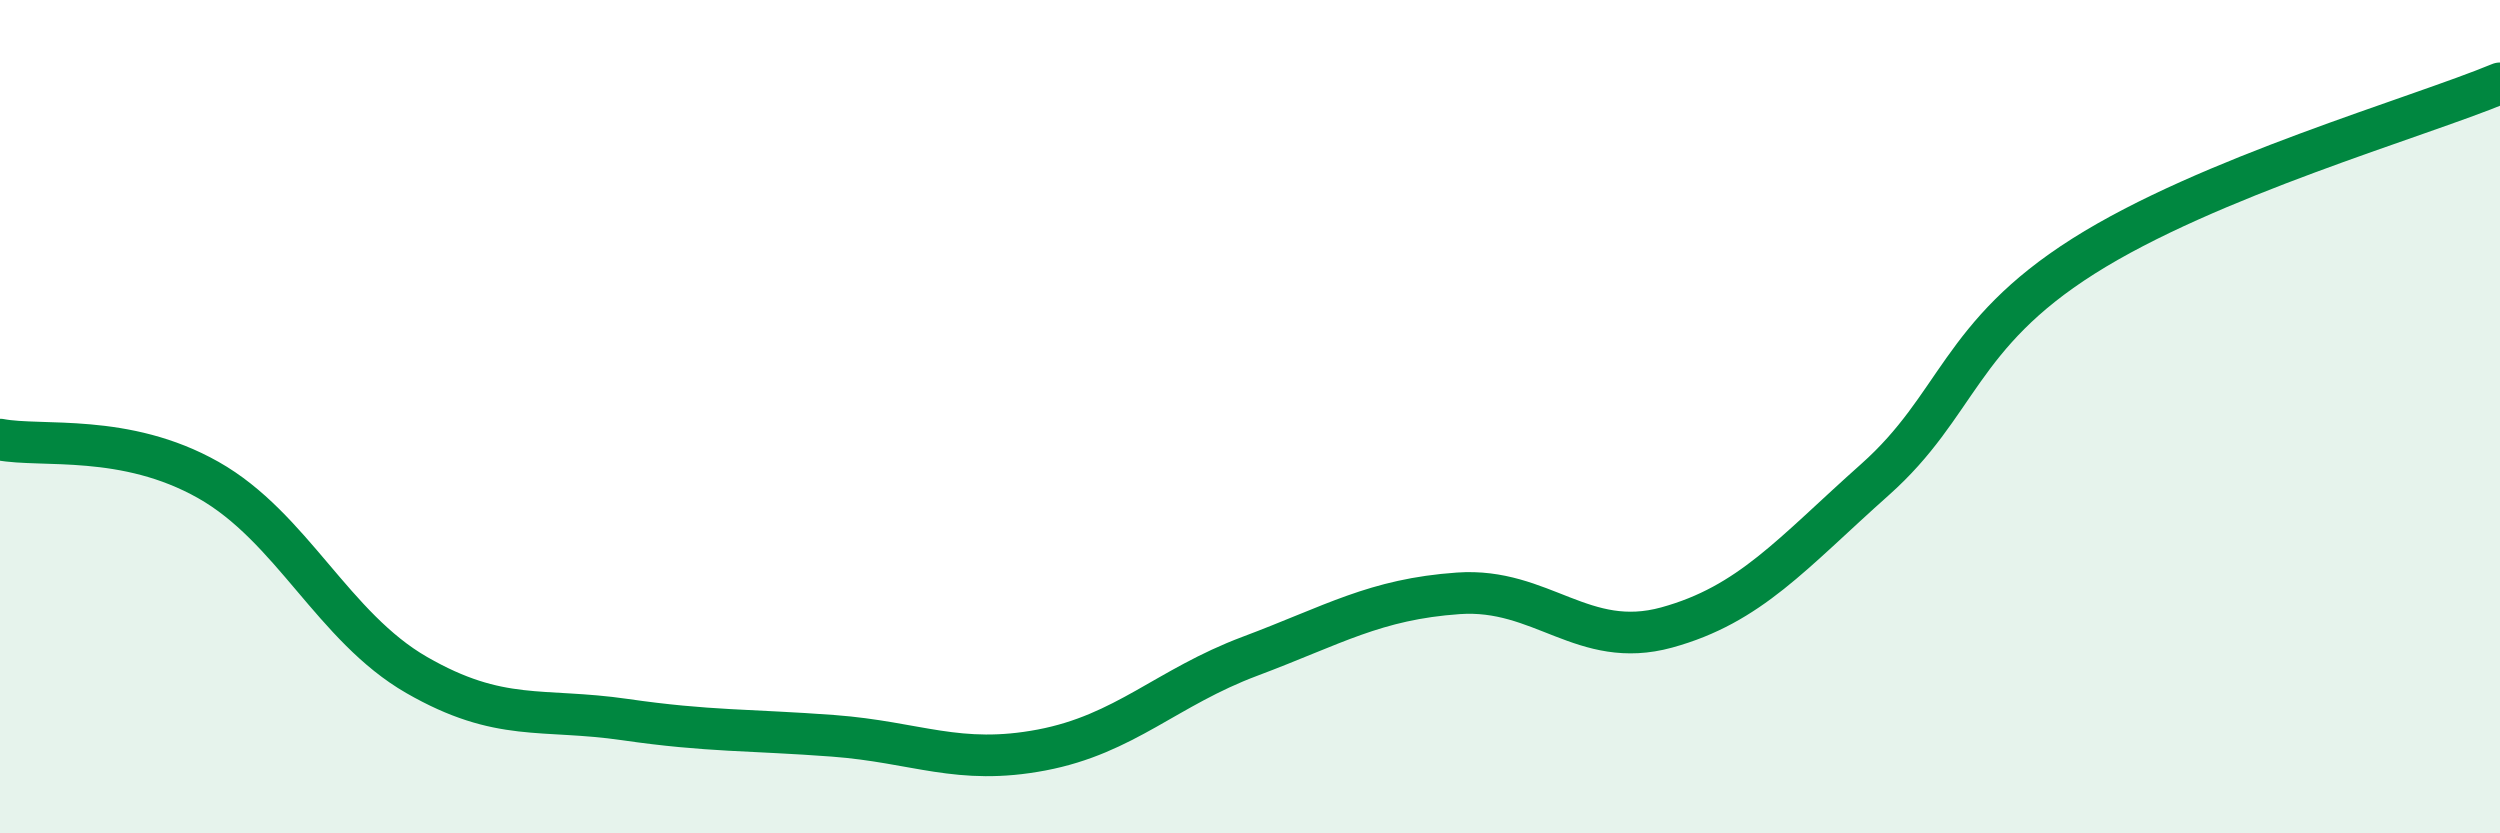
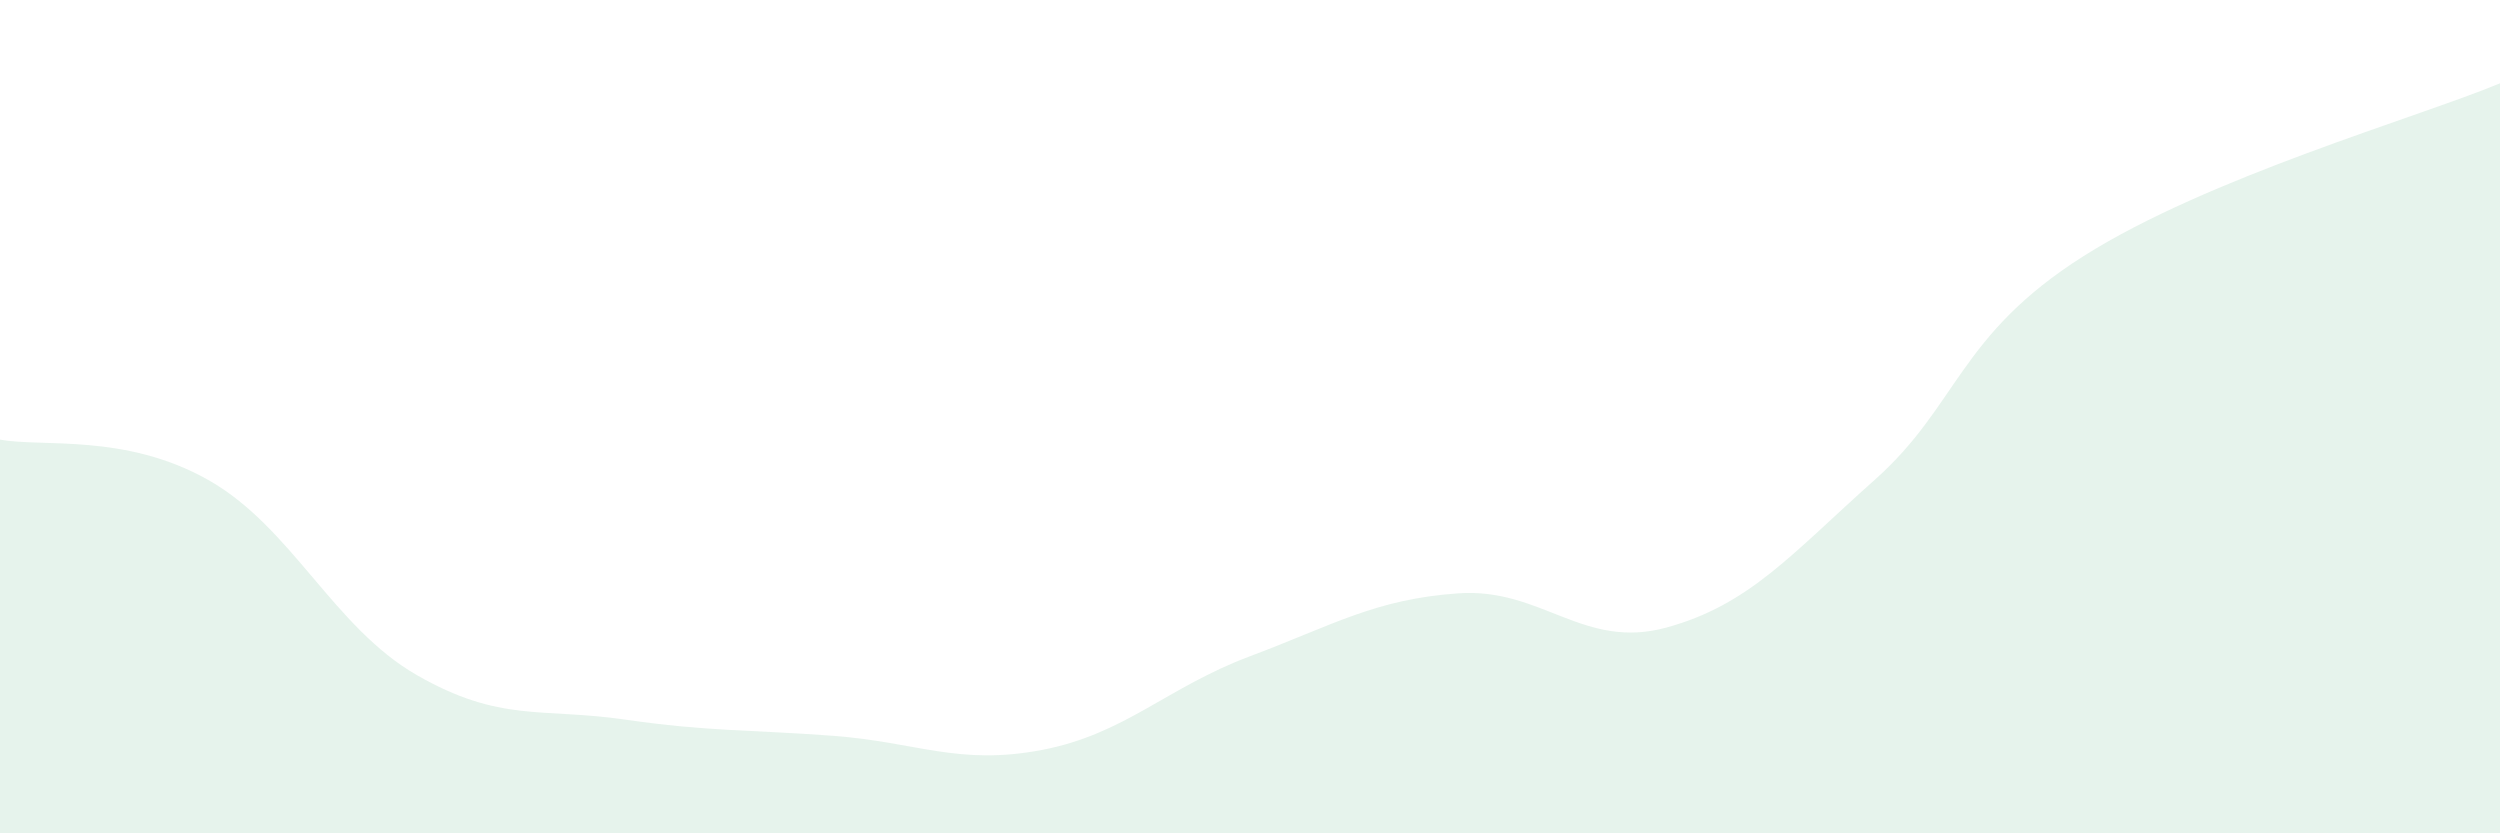
<svg xmlns="http://www.w3.org/2000/svg" width="60" height="20" viewBox="0 0 60 20">
  <path d="M 0,10.55 C 1,10.74 3,10.39 5,11.52 C 7,12.65 8,15.05 10,16.2 C 12,17.35 13,16.98 15,17.27 C 17,17.56 18,17.51 20,17.66 C 22,17.81 23,18.38 25,18 C 27,17.62 28,16.5 30,15.75 C 32,15 33,14.38 35,14.24 C 37,14.1 38,15.61 40,15.06 C 42,14.51 43,13.29 45,11.51 C 47,9.73 47,8.05 50,6.15 C 53,4.25 58,2.83 60,2L60 20L0 20Z" fill="#008740" opacity="0.1" stroke-linecap="round" stroke-linejoin="round" />
-   <path d="M 0,10.55 C 1,10.74 3,10.39 5,11.52 C 7,12.65 8,15.05 10,16.2 C 12,17.35 13,16.98 15,17.27 C 17,17.56 18,17.51 20,17.66 C 22,17.81 23,18.38 25,18 C 27,17.62 28,16.5 30,15.75 C 32,15 33,14.38 35,14.24 C 37,14.1 38,15.61 40,15.06 C 42,14.51 43,13.29 45,11.51 C 47,9.73 47,8.05 50,6.15 C 53,4.25 58,2.83 60,2" stroke="#008740" stroke-width="1" fill="none" stroke-linecap="round" stroke-linejoin="round" />
</svg>